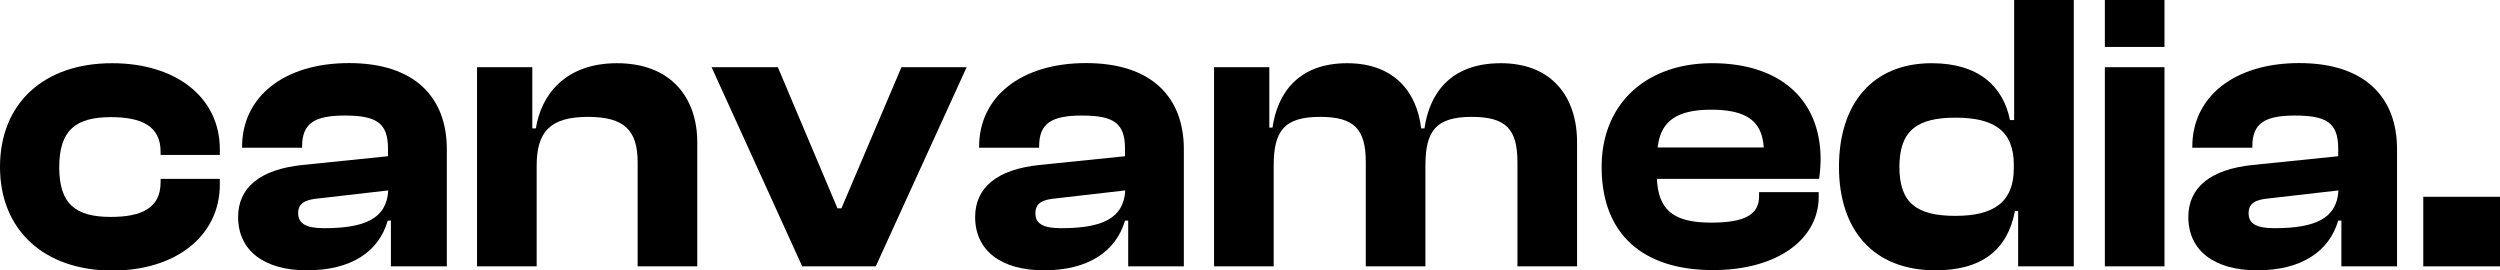
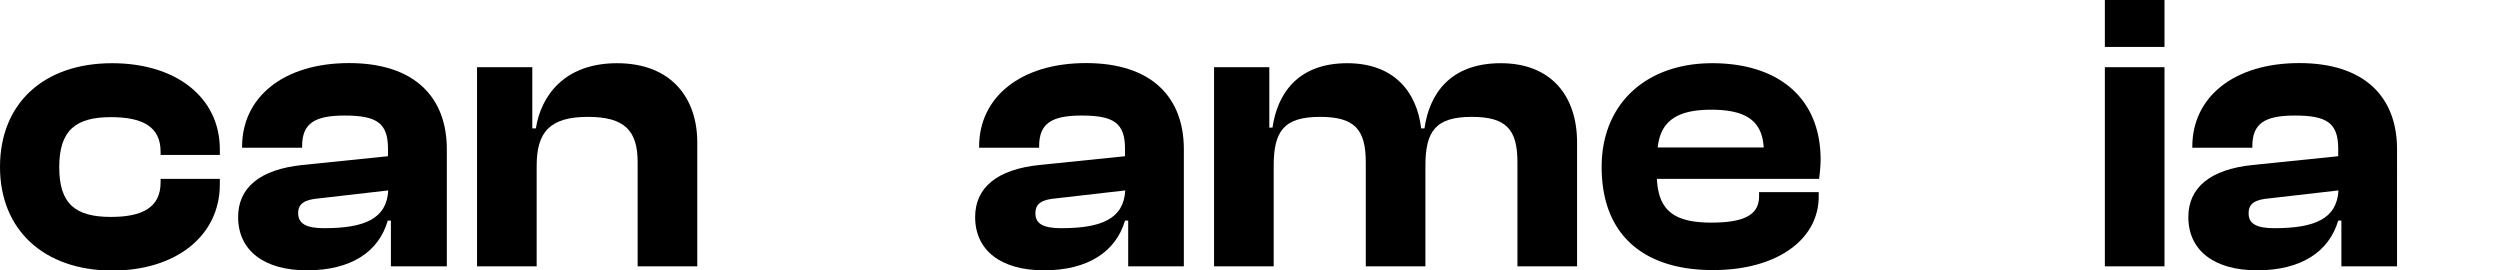
<svg xmlns="http://www.w3.org/2000/svg" id="Ebene_1" data-name="Ebene 1" viewBox="0 0 377.33 40.8">
  <path d="M0,25.2C0,15.6,6.6,9.54,16.92,9.54c9.66,0,16.26,5.16,16.26,13v.84H24.24v-.48c0-3.84-2.82-5.22-7.5-5.22-5.34,0-7.8,2-7.8,7.56s2.46,7.5,7.8,7.5c4.68,0,7.5-1.38,7.5-5.22V27h8.94v.84c0,7.74-6.6,13-16.26,13C6.6,40.8,0,34.68,0,25.2Z" />
  <path d="M35.94,32.76c0-4.44,3.3-7.2,9.72-7.86l12.9-1.32V22.44c0-3.9-1.74-5-6.54-5-4.56,0-6.42,1.2-6.42,4.62v.24H36.54v-.18c0-7.44,6.24-12.6,16.14-12.6s14.76,5.16,14.76,13V40.2H59V33.3h-.48C57.18,38,53,40.8,46.32,40.8,39.84,40.8,35.94,37.8,35.94,32.76Zm13,1.68c6.12,0,9.42-1.44,9.66-5.7l-10.44,1.2C46,30.12,45,30.72,45,32.16,45,33.78,46.26,34.44,48.9,34.44Z" />
  <path d="M72,40.2V10.14h8.34v9.24h.54c.78-5,4.38-9.84,12.24-9.84,8.22,0,12.12,5.28,12.12,11.94V40.2h-9V24.48c0-4.8-2-6.84-7.5-6.84C83,17.64,81,19.92,81,25V40.2Z" />
-   <path d="M121.08,40.2,107.4,10.14h10l9,21.3h.6l9.06-21.3h9.84L132.18,40.2Z" />
  <path d="M147.18,32.76c0-4.44,3.3-7.2,9.72-7.86l12.9-1.32V22.44c0-3.9-1.74-5-6.54-5-4.56,0-6.42,1.2-6.42,4.62v.24h-9.06v-.18c0-7.44,6.24-12.6,16.14-12.6s14.76,5.16,14.76,13V40.2h-8.4V33.3h-.48c-1.38,4.68-5.58,7.5-12.24,7.5C151.08,40.8,147.18,37.8,147.18,32.76Zm13,1.68c6.12,0,9.42-1.44,9.66-5.7l-10.44,1.2c-2.16.18-3.12.78-3.12,2.22C156.24,33.78,157.5,34.44,160.14,34.44Z" />
  <path d="M183.24,40.2V10.14h8.34v9.12h.48c.72-5,3.72-9.72,11.28-9.72,7,0,10.5,4.26,11.16,9.84H215c.72-5.1,3.78-9.84,11.52-9.84s11.51,5.1,11.51,11.94V40.2h-9V24.48c0-5-1.74-6.84-6.89-6.84-5.46,0-7,2.16-7,7.38V40.2h-9V24.48c0-5-1.74-6.84-6.9-6.84-5.46,0-7,2.16-7,7.38V40.2Z" />
  <path d="M241.74,25.2c0-9.6,6.78-15.66,16.68-15.66s16.37,5.16,16.37,14.58a24.33,24.33,0,0,1-.23,2.88H250.08c.24,4.62,2.4,6.6,8.22,6.6,5.34,0,7.2-1.38,7.2-4V29h9v.66c0,6.54-6.36,11.1-15.9,11.1C248.58,40.8,241.74,35.88,241.74,25.2Zm8.46-2.94h16c-.24-4-2.64-5.7-7.92-5.7S250.62,18.36,250.2,22.26Z" />
-   <path d="M277.56,25.2c0-9.6,5.1-15.66,14-15.66,7.13,0,10.8,3.54,11.81,8.58H304V0h9V40.2h-8.4V31.86h-.48c-1.14,5.94-5.09,8.94-12,8.94C282.72,40.8,277.56,34.68,277.56,25.2Zm17.58,7.38c5.69,0,8.81-2,8.81-7.2V24.9c0-5.22-3.05-7.14-8.81-7.14s-8.46,1.92-8.46,7.44S289.38,32.58,295.14,32.58Z" />
  <path d="M317.69,7.08V0h9V7.08Zm0,33.12V10.14h9V40.2Z" />
  <path d="M330.29,32.76c0-4.44,3.3-7.2,9.72-7.86l12.9-1.32V22.44c0-3.9-1.74-5-6.54-5-4.56,0-6.42,1.2-6.42,4.62v.24h-9.06v-.18c0-7.44,6.24-12.6,16.14-12.6s14.76,5.16,14.76,13V40.2h-8.4V33.3h-.48c-1.38,4.68-5.58,7.5-12.24,7.5C334.19,40.8,330.29,37.8,330.29,32.76Zm13,1.68c6.12,0,9.42-1.44,9.66-5.7l-10.44,1.2c-2.16.18-3.12.78-3.12,2.22C339.35,33.78,340.61,34.44,343.25,34.44Z" />
-   <path d="M365.75,40.2V29.7h11.58V40.2Z" />
</svg>